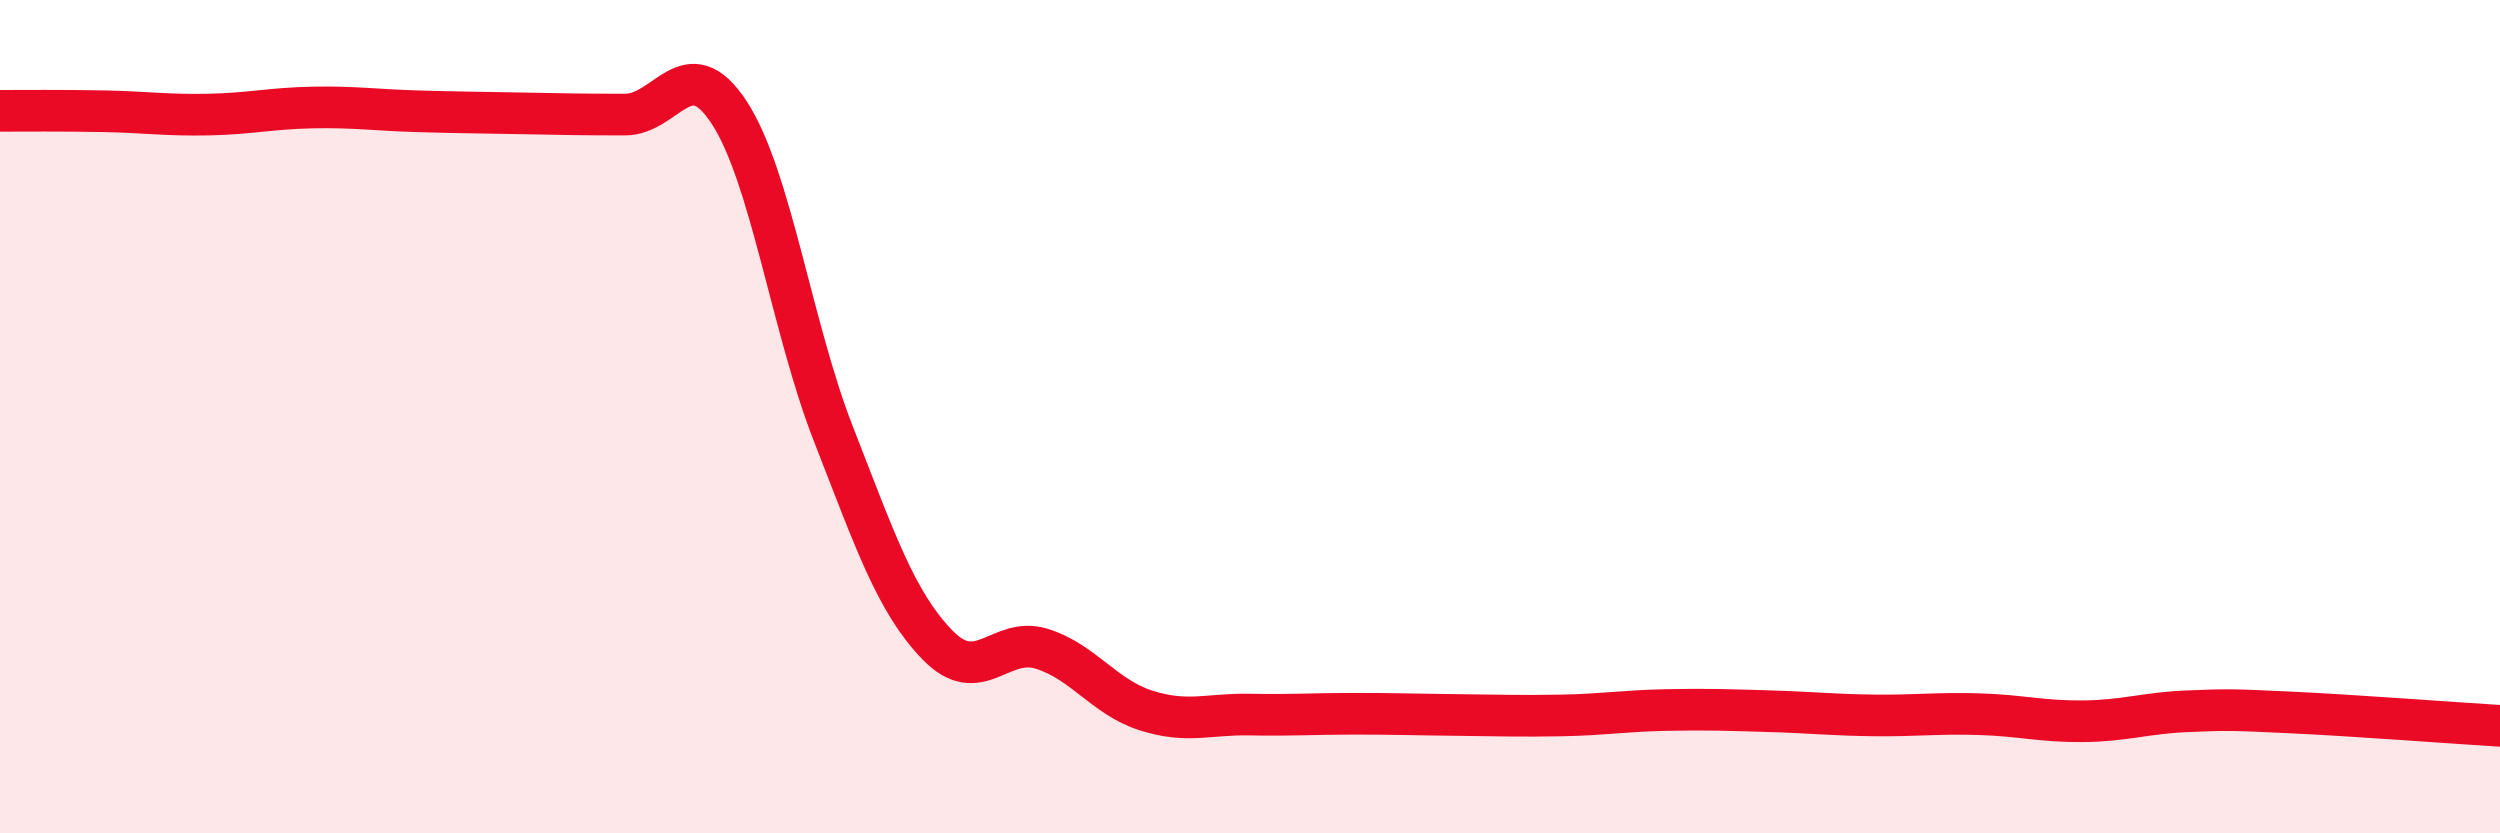
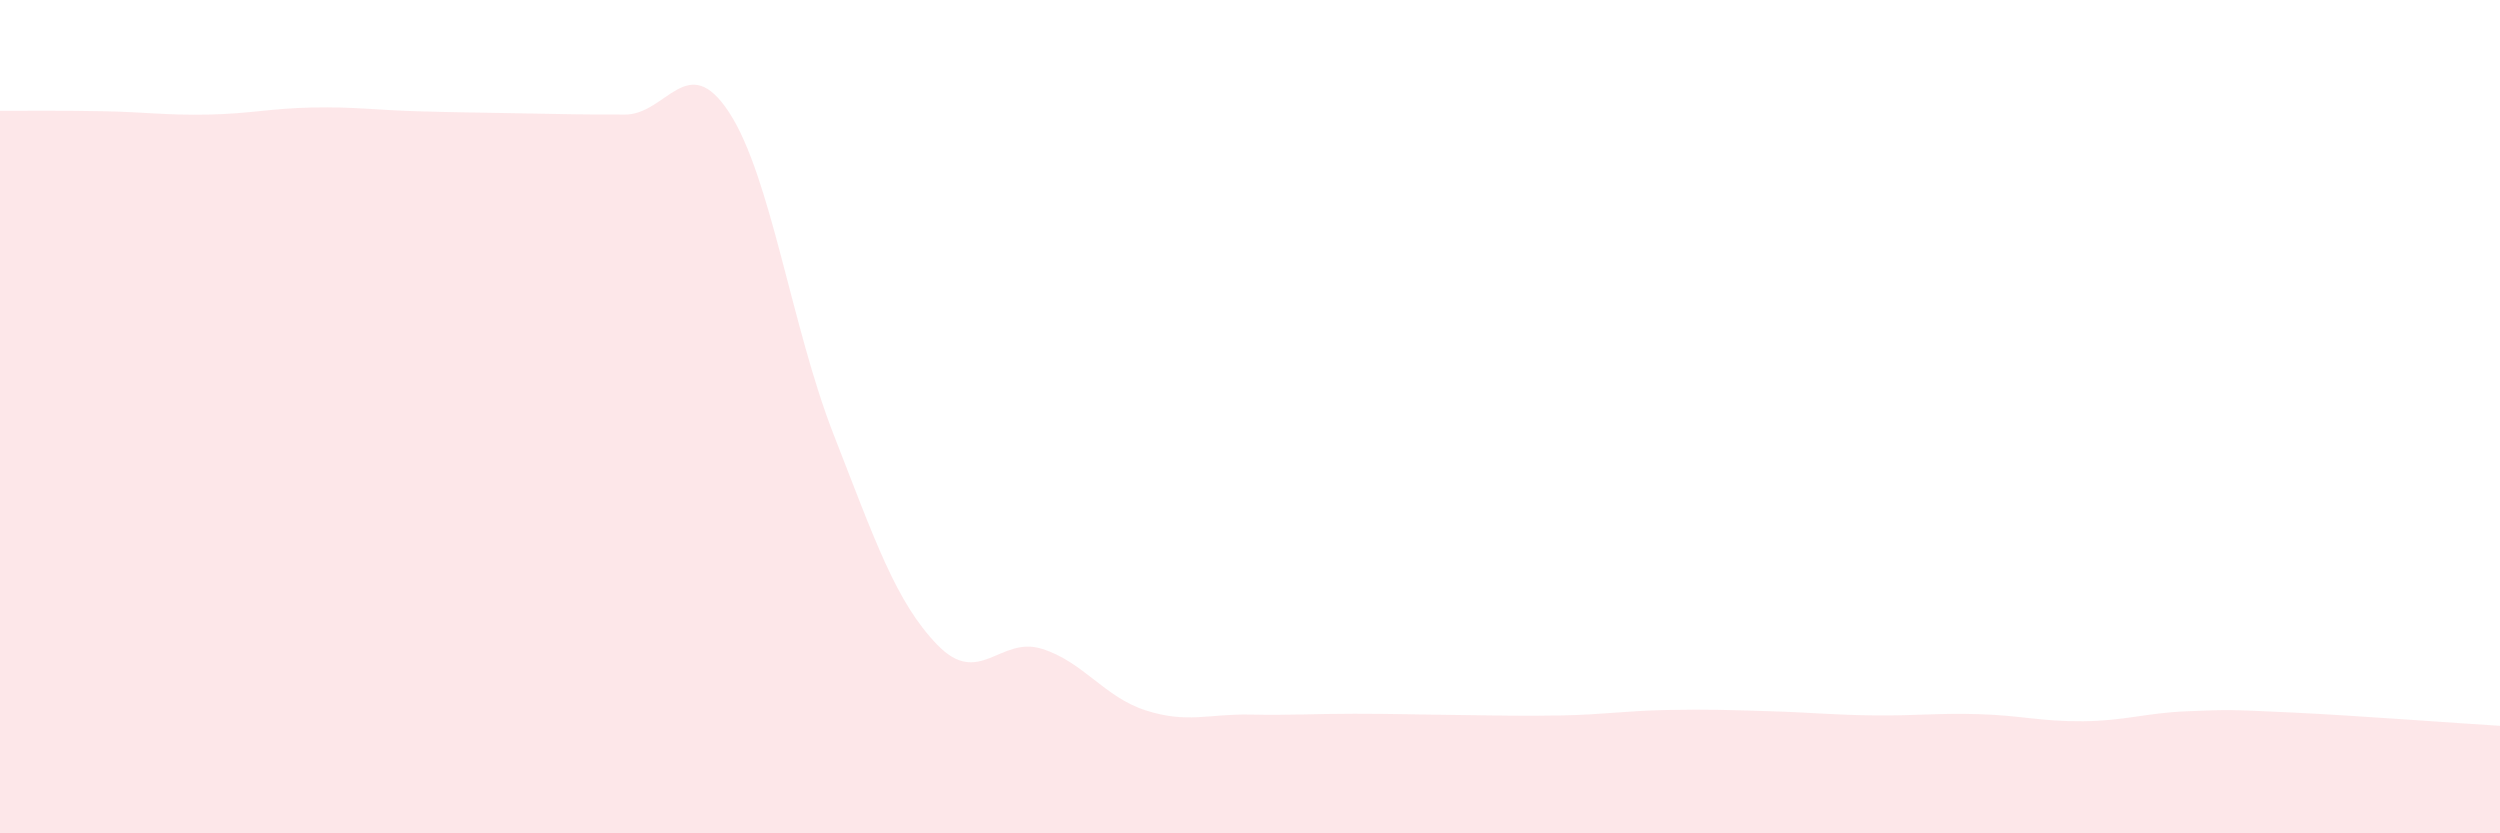
<svg xmlns="http://www.w3.org/2000/svg" width="60" height="20" viewBox="0 0 60 20">
  <path d="M 0,2.66 C 0.5,2.66 1.5,2.65 2.5,2.67 C 3.5,2.69 4,2.77 5,2.75 C 6,2.73 6.5,2.6 7.5,2.58 C 8.5,2.56 9,2.64 10,2.67 C 11,2.7 11.5,2.7 12.5,2.72 C 13.5,2.74 14,2.75 15,2.75 C 16,2.75 16.5,1.17 17.5,2.7 C 18.5,4.23 19,7.85 20,10.41 C 21,12.97 21.5,14.45 22.5,15.48 C 23.5,16.51 24,15.26 25,15.57 C 26,15.88 26.5,16.73 27.5,17.05 C 28.5,17.37 29,17.13 30,17.15 C 31,17.17 31.5,17.13 32.5,17.13 C 33.5,17.13 34,17.15 35,17.16 C 36,17.17 36.5,17.19 37.5,17.17 C 38.5,17.15 39,17.06 40,17.04 C 41,17.02 41.5,17.04 42.5,17.07 C 43.5,17.1 44,17.16 45,17.17 C 46,17.18 46.5,17.11 47.5,17.14 C 48.5,17.17 49,17.32 50,17.31 C 51,17.3 51.5,17.11 52.5,17.07 C 53.5,17.03 53.5,17.03 55,17.1 C 56.5,17.17 59,17.36 60,17.42L60 20L0 20Z" fill="#EB0A25" opacity="0.1" stroke-linecap="round" stroke-linejoin="round" />
-   <path d="M 0,2.66 C 0.5,2.66 1.5,2.65 2.5,2.67 C 3.5,2.69 4,2.77 5,2.75 C 6,2.73 6.5,2.6 7.5,2.58 C 8.5,2.56 9,2.64 10,2.67 C 11,2.7 11.5,2.7 12.5,2.72 C 13.5,2.74 14,2.75 15,2.75 C 16,2.75 16.5,1.17 17.5,2.7 C 18.5,4.23 19,7.85 20,10.41 C 21,12.97 21.5,14.45 22.5,15.48 C 23.5,16.51 24,15.26 25,15.57 C 26,15.88 26.5,16.73 27.5,17.05 C 28.5,17.37 29,17.13 30,17.15 C 31,17.17 31.5,17.13 32.5,17.13 C 33.5,17.13 34,17.15 35,17.16 C 36,17.17 36.5,17.19 37.5,17.17 C 38.5,17.15 39,17.06 40,17.04 C 41,17.02 41.5,17.04 42.5,17.07 C 43.5,17.1 44,17.16 45,17.17 C 46,17.18 46.5,17.11 47.5,17.14 C 48.5,17.17 49,17.32 50,17.31 C 51,17.3 51.5,17.11 52.5,17.07 C 53.5,17.03 53.5,17.03 55,17.1 C 56.5,17.17 59,17.36 60,17.42" stroke="#EB0A25" stroke-width="1" fill="none" stroke-linecap="round" stroke-linejoin="round" />
</svg>